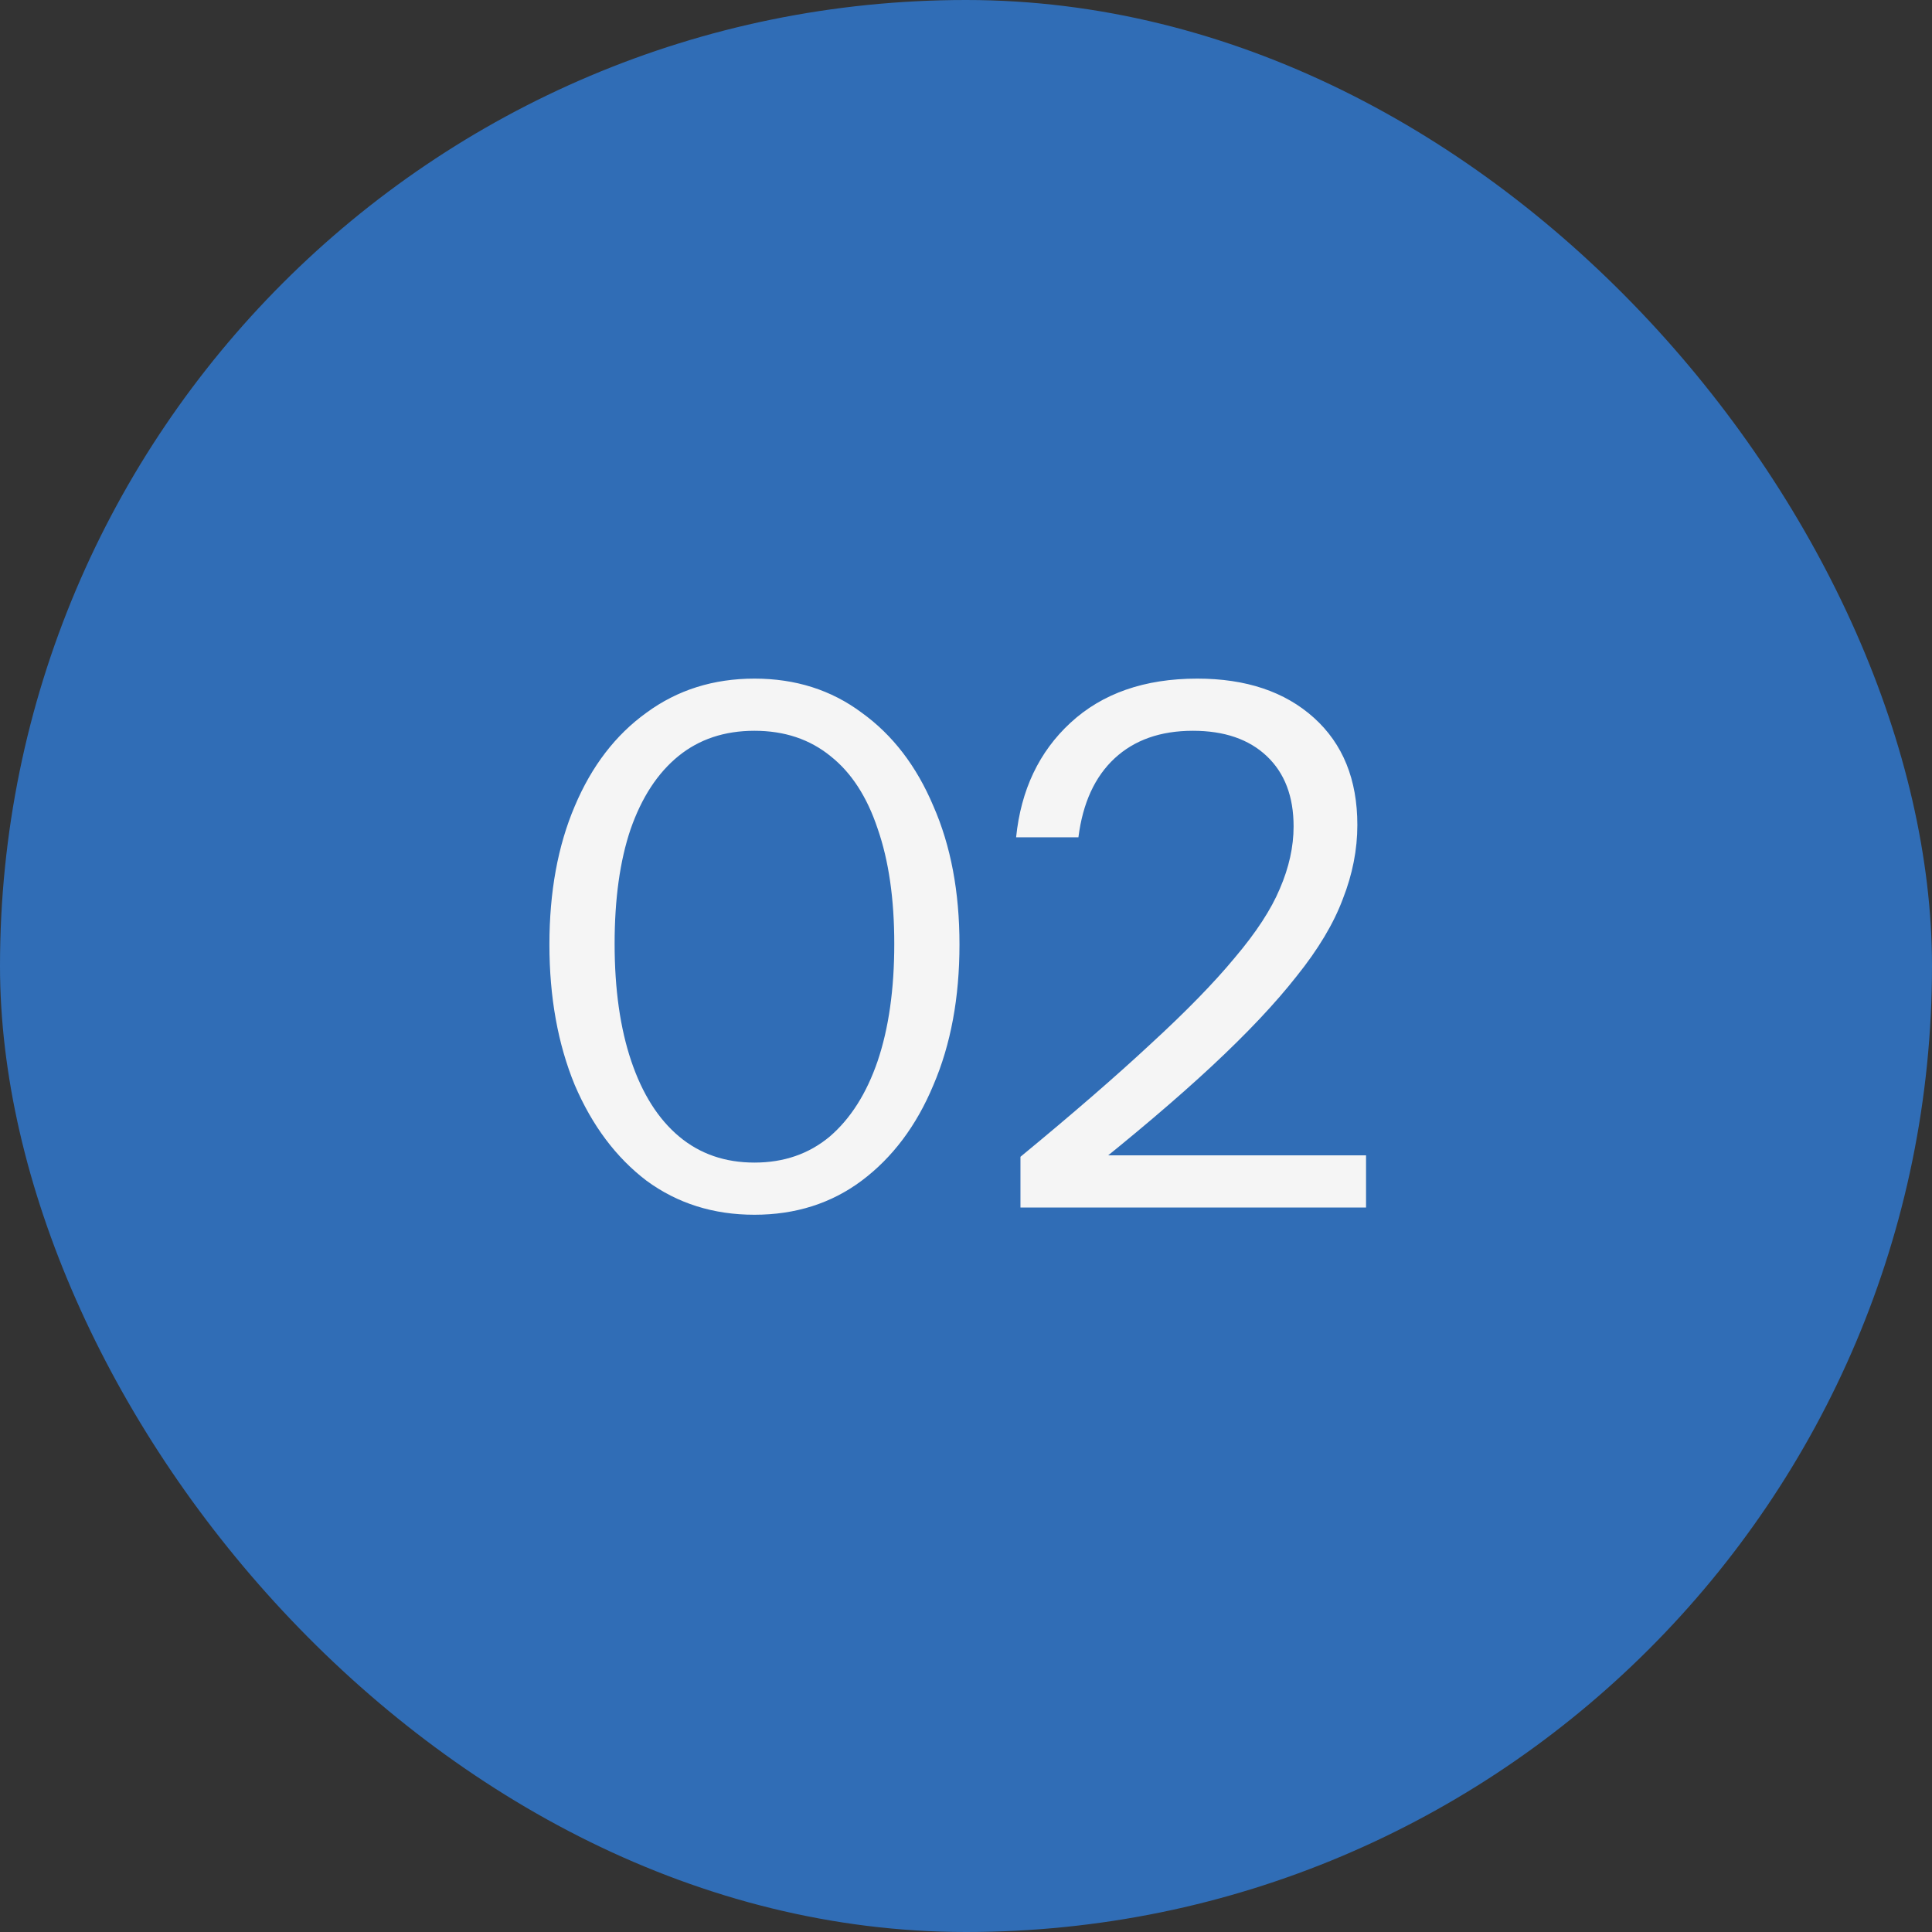
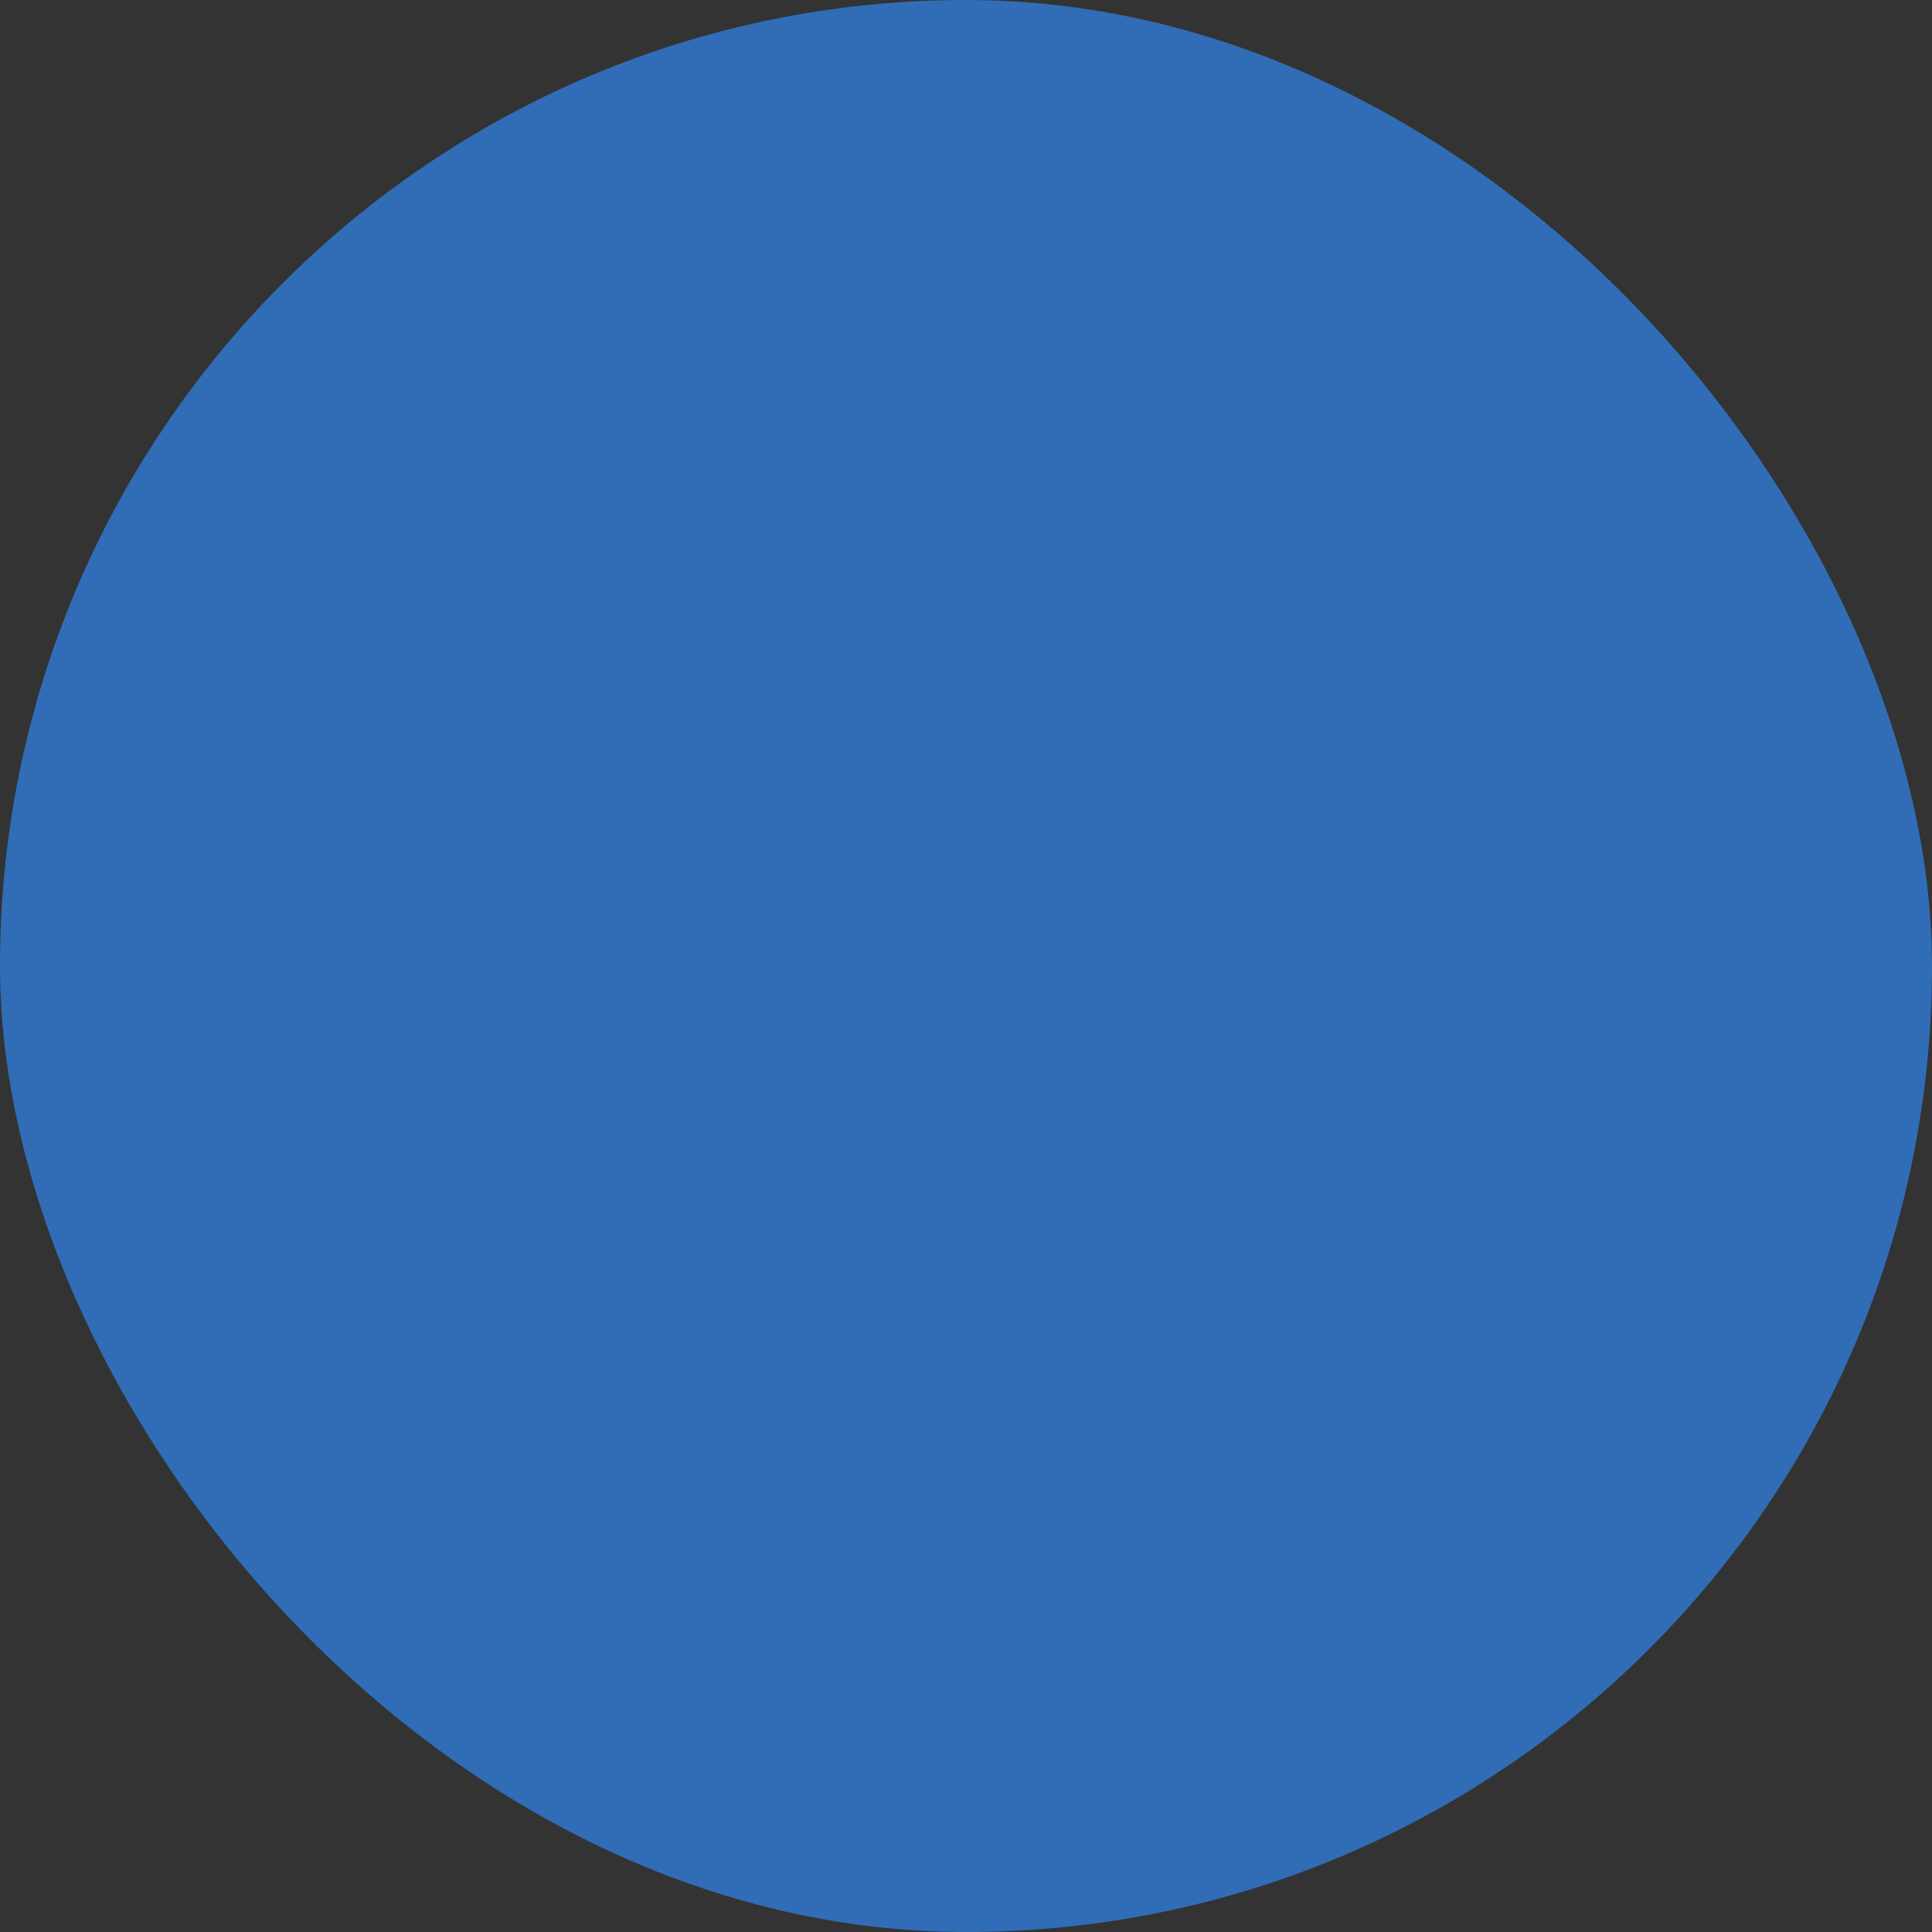
<svg xmlns="http://www.w3.org/2000/svg" width="32" height="32" viewBox="0 0 32 32" fill="none">
  <rect x="0" y="0" width="32" height="32" fill="#333333" stroke="none" />
  <rect width="32" height="32" rx="16" fill="#306DB6" />
-   <path d="M12.496 20.12C11.816 20.12 11.22 19.932 10.708 19.556C10.204 19.172 9.808 18.644 9.52 17.972C9.24 17.292 9.1 16.516 9.1 15.644C9.1 14.772 9.24 14.008 9.52 13.352C9.8 12.688 10.196 12.172 10.708 11.804C11.22 11.428 11.816 11.24 12.496 11.24C13.176 11.24 13.768 11.428 14.272 11.804C14.784 12.172 15.18 12.688 15.46 13.352C15.748 14.008 15.892 14.772 15.892 15.644C15.892 16.524 15.748 17.3 15.46 17.972C15.18 18.644 14.784 19.172 14.272 19.556C13.768 19.932 13.176 20.12 12.496 20.12ZM12.496 19.256C12.984 19.256 13.4 19.112 13.744 18.824C14.088 18.528 14.352 18.112 14.536 17.576C14.72 17.032 14.812 16.384 14.812 15.632C14.812 14.888 14.72 14.252 14.536 13.724C14.36 13.196 14.1 12.796 13.756 12.524C13.412 12.244 12.992 12.104 12.496 12.104C12 12.104 11.58 12.244 11.236 12.524C10.892 12.804 10.628 13.208 10.444 13.736C10.268 14.256 10.18 14.888 10.18 15.632C10.18 16.384 10.272 17.032 10.456 17.576C10.64 18.12 10.904 18.536 11.248 18.824C11.592 19.112 12.008 19.256 12.496 19.256ZM16.902 20V19.16C17.766 18.448 18.486 17.824 19.062 17.288C19.646 16.752 20.11 16.276 20.454 15.86C20.806 15.444 21.054 15.064 21.198 14.72C21.35 14.368 21.426 14.024 21.426 13.688C21.426 13.192 21.278 12.804 20.982 12.524C20.686 12.244 20.278 12.104 19.758 12.104C19.222 12.104 18.79 12.256 18.462 12.56C18.134 12.864 17.934 13.3 17.862 13.868H16.83C16.91 13.084 17.21 12.452 17.73 11.972C18.258 11.484 18.958 11.24 19.83 11.24C20.638 11.24 21.282 11.456 21.762 11.888C22.242 12.32 22.482 12.912 22.482 13.664C22.482 14.072 22.402 14.48 22.242 14.888C22.09 15.296 21.834 15.724 21.474 16.172C21.122 16.62 20.654 17.116 20.07 17.66C19.494 18.196 18.778 18.804 17.922 19.484L17.694 19.136H22.626V20H16.902Z" fill="#F5F5F5" />
</svg>